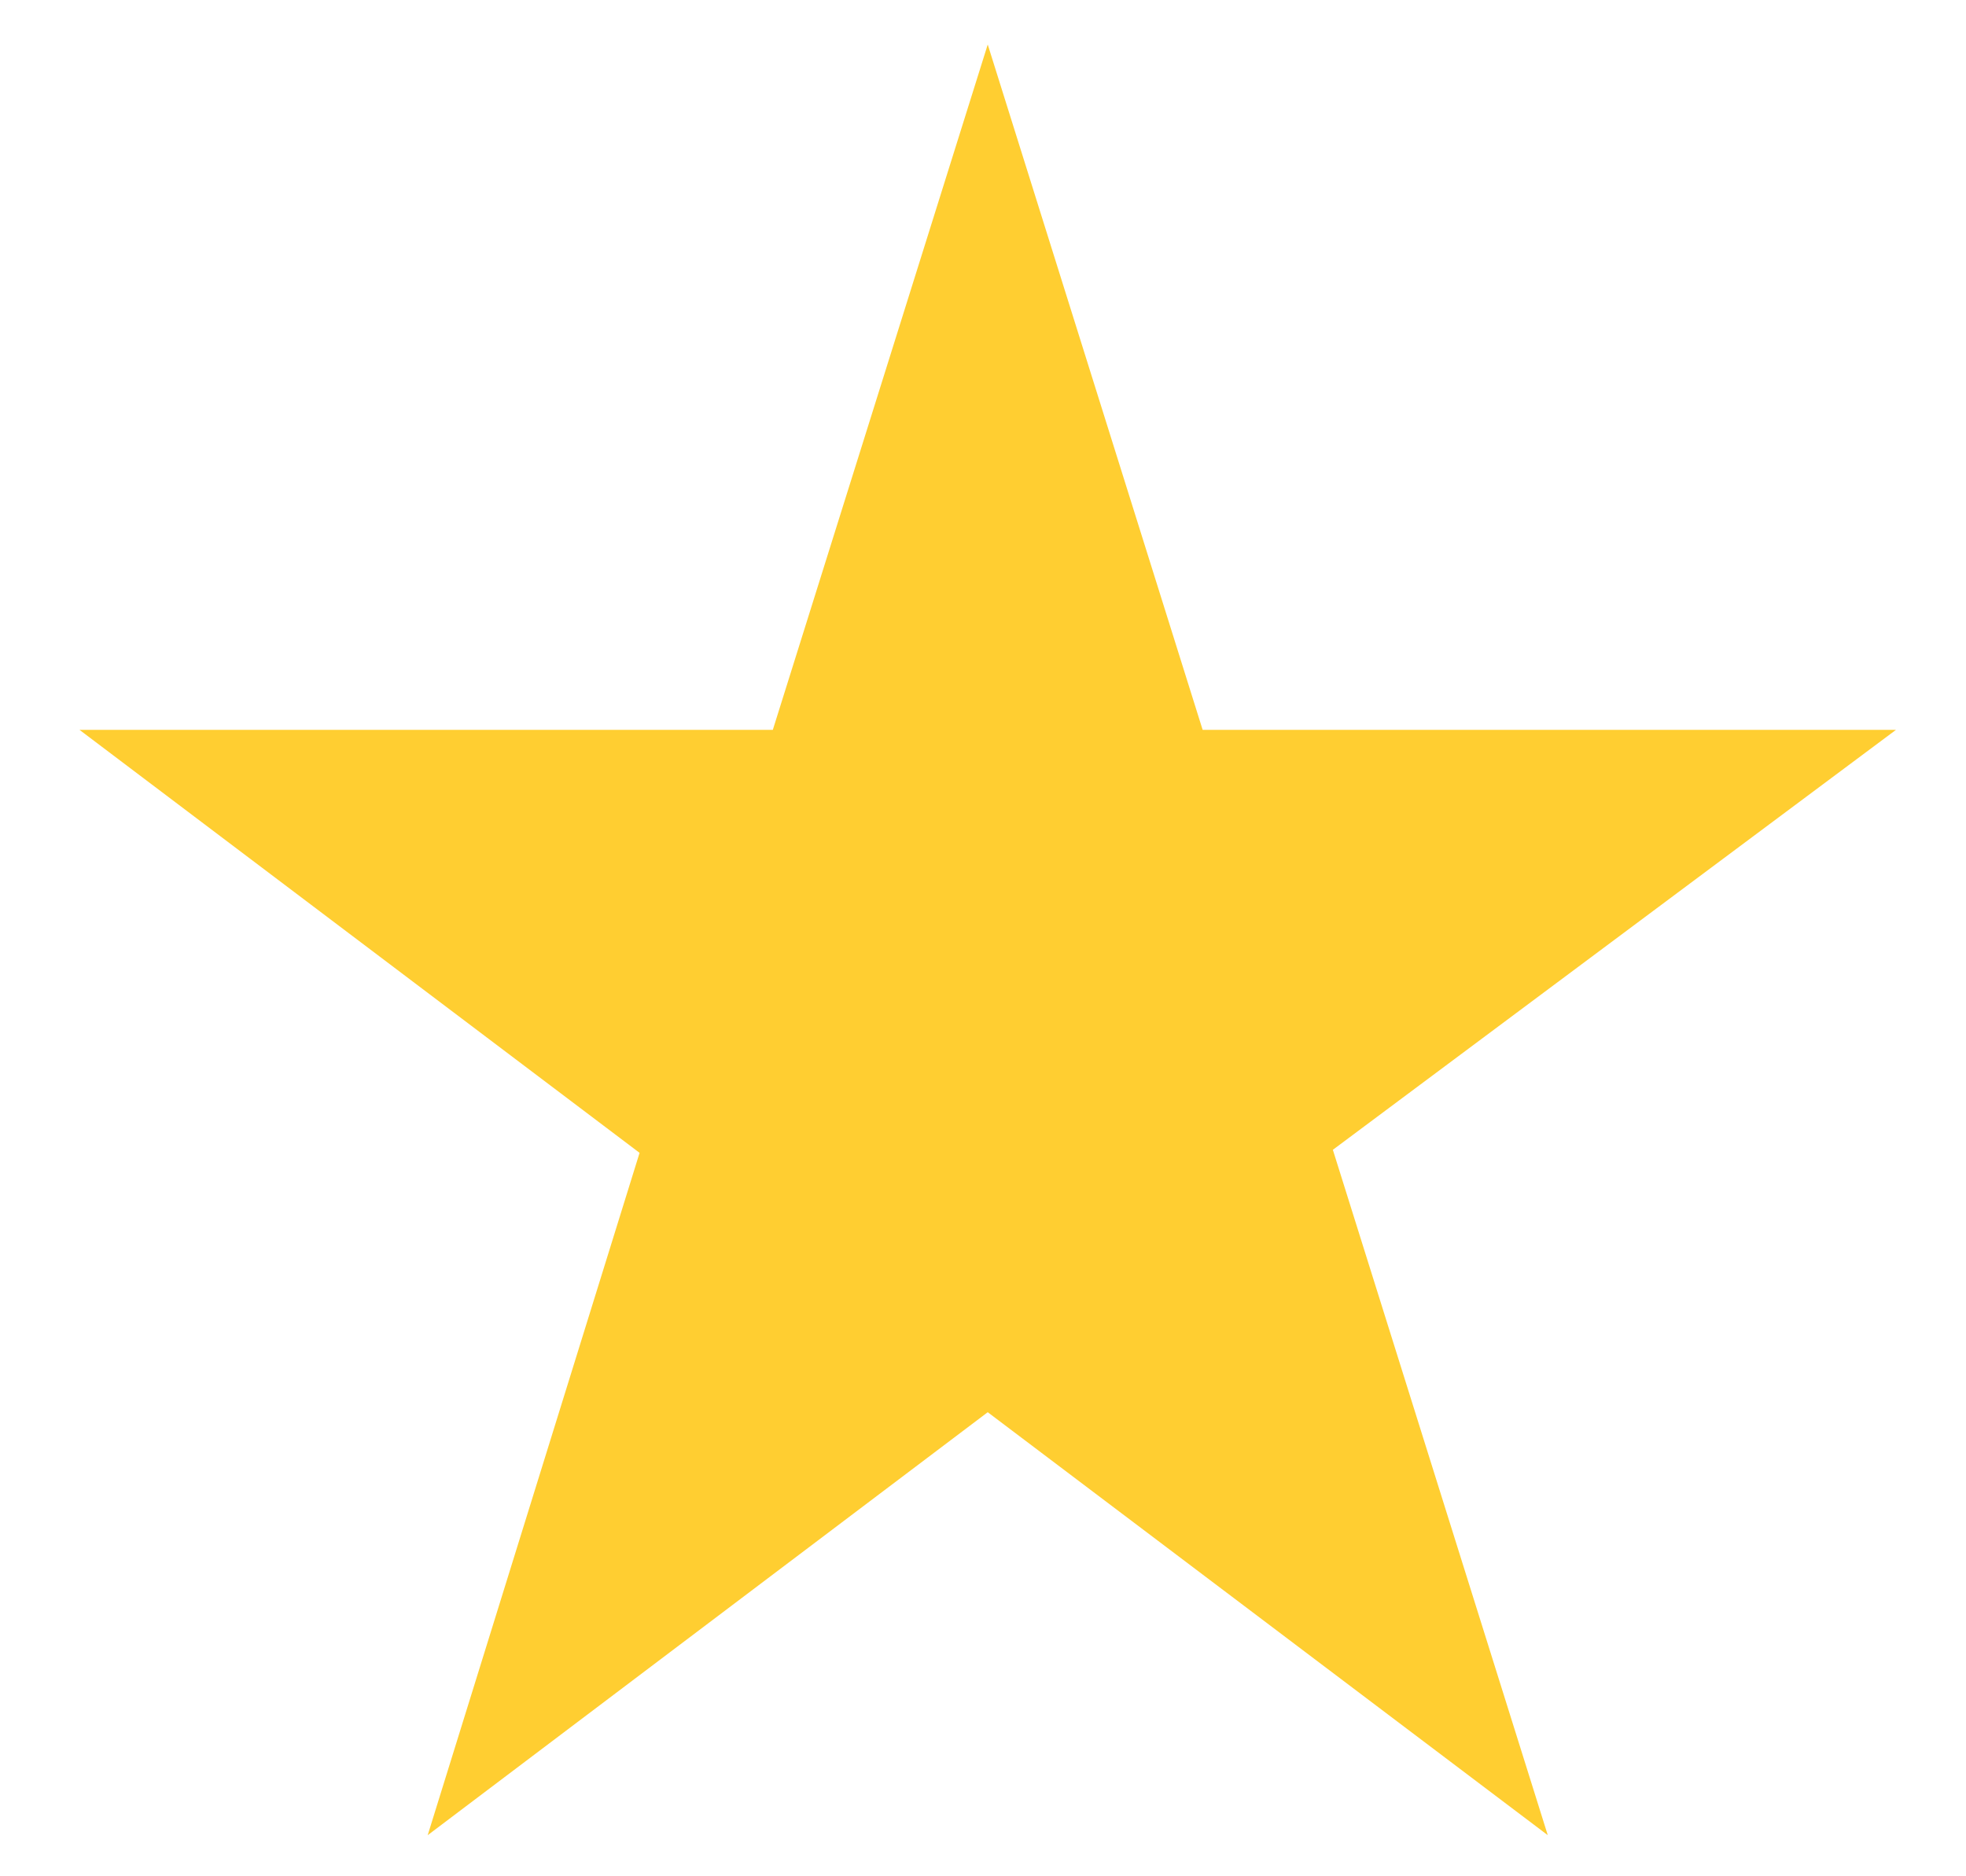
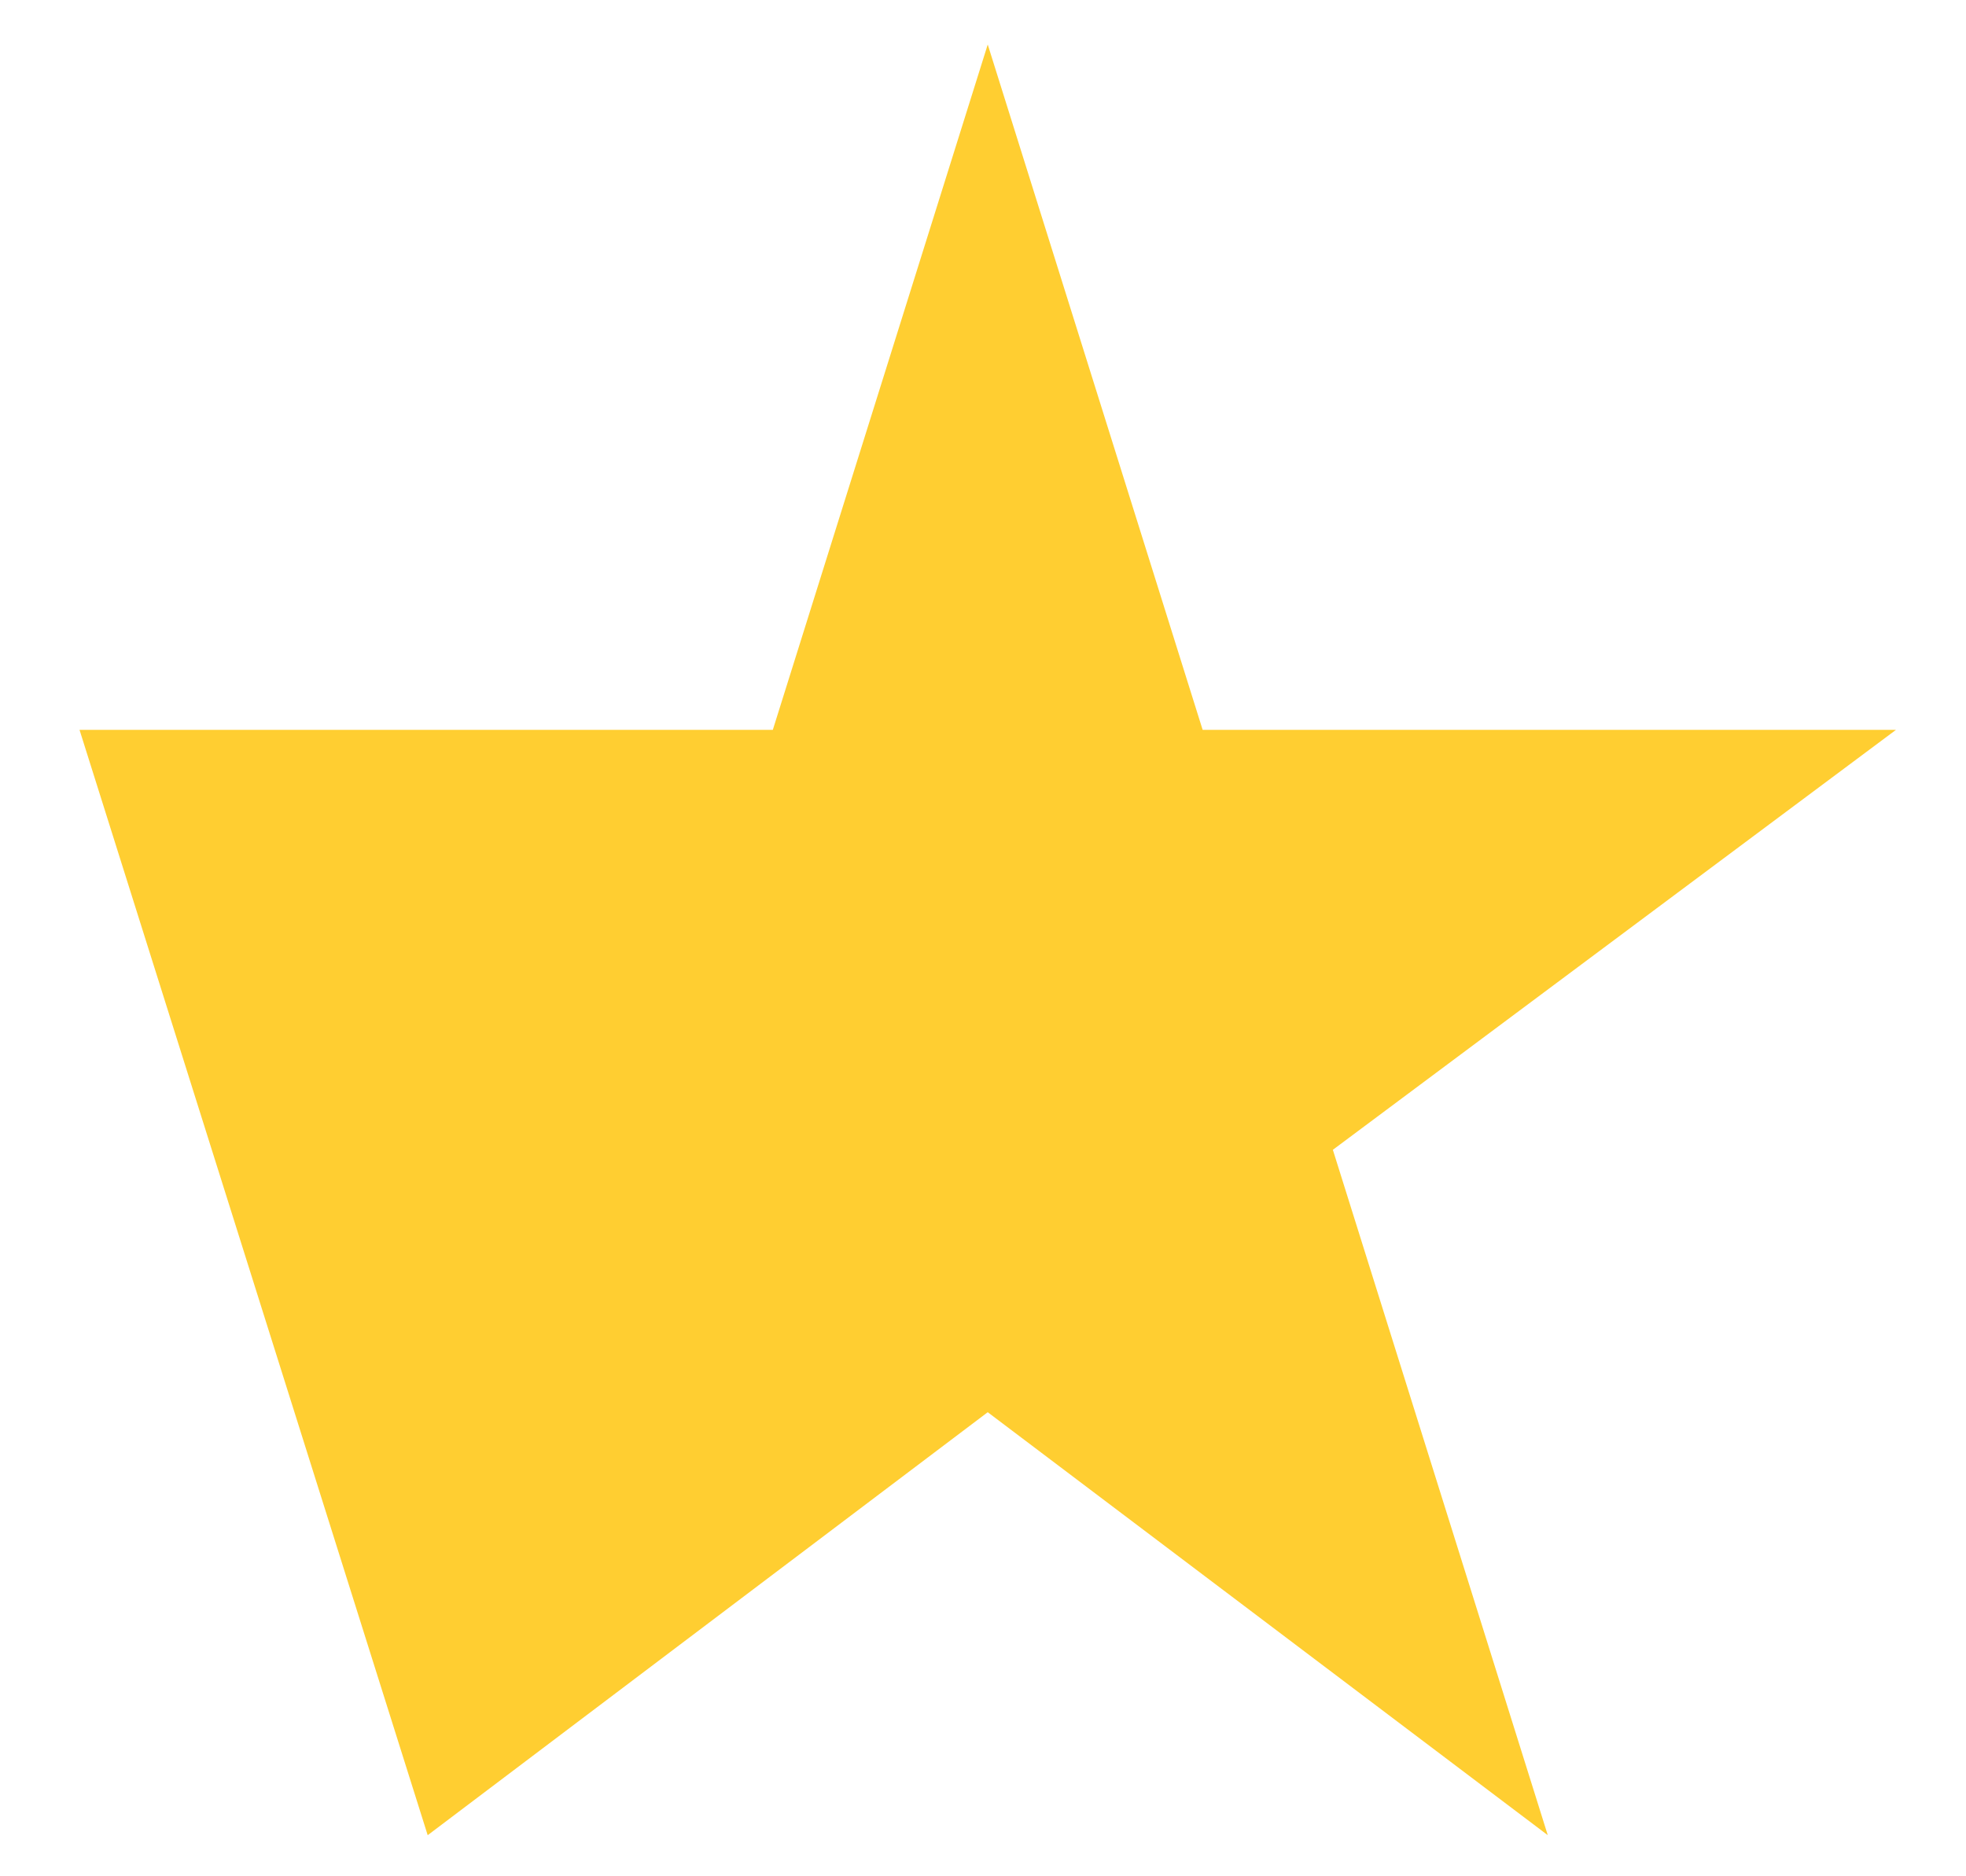
<svg xmlns="http://www.w3.org/2000/svg" width="22" height="21" viewBox="0 0 22 21" fill="none">
-   <path d="M21.216 8.169H13.458L11.053 0.498L8.648 8.169H0.89L7.157 12.903L4.786 20.54L11.053 15.806L17.32 20.54L14.915 12.869L21.216 8.169Z" fill="#FFCE31" />
+   <path d="M21.216 8.169H13.458L11.053 0.498L8.648 8.169H0.89L4.786 20.54L11.053 15.806L17.32 20.54L14.915 12.869L21.216 8.169Z" fill="#FFCE31" />
</svg>